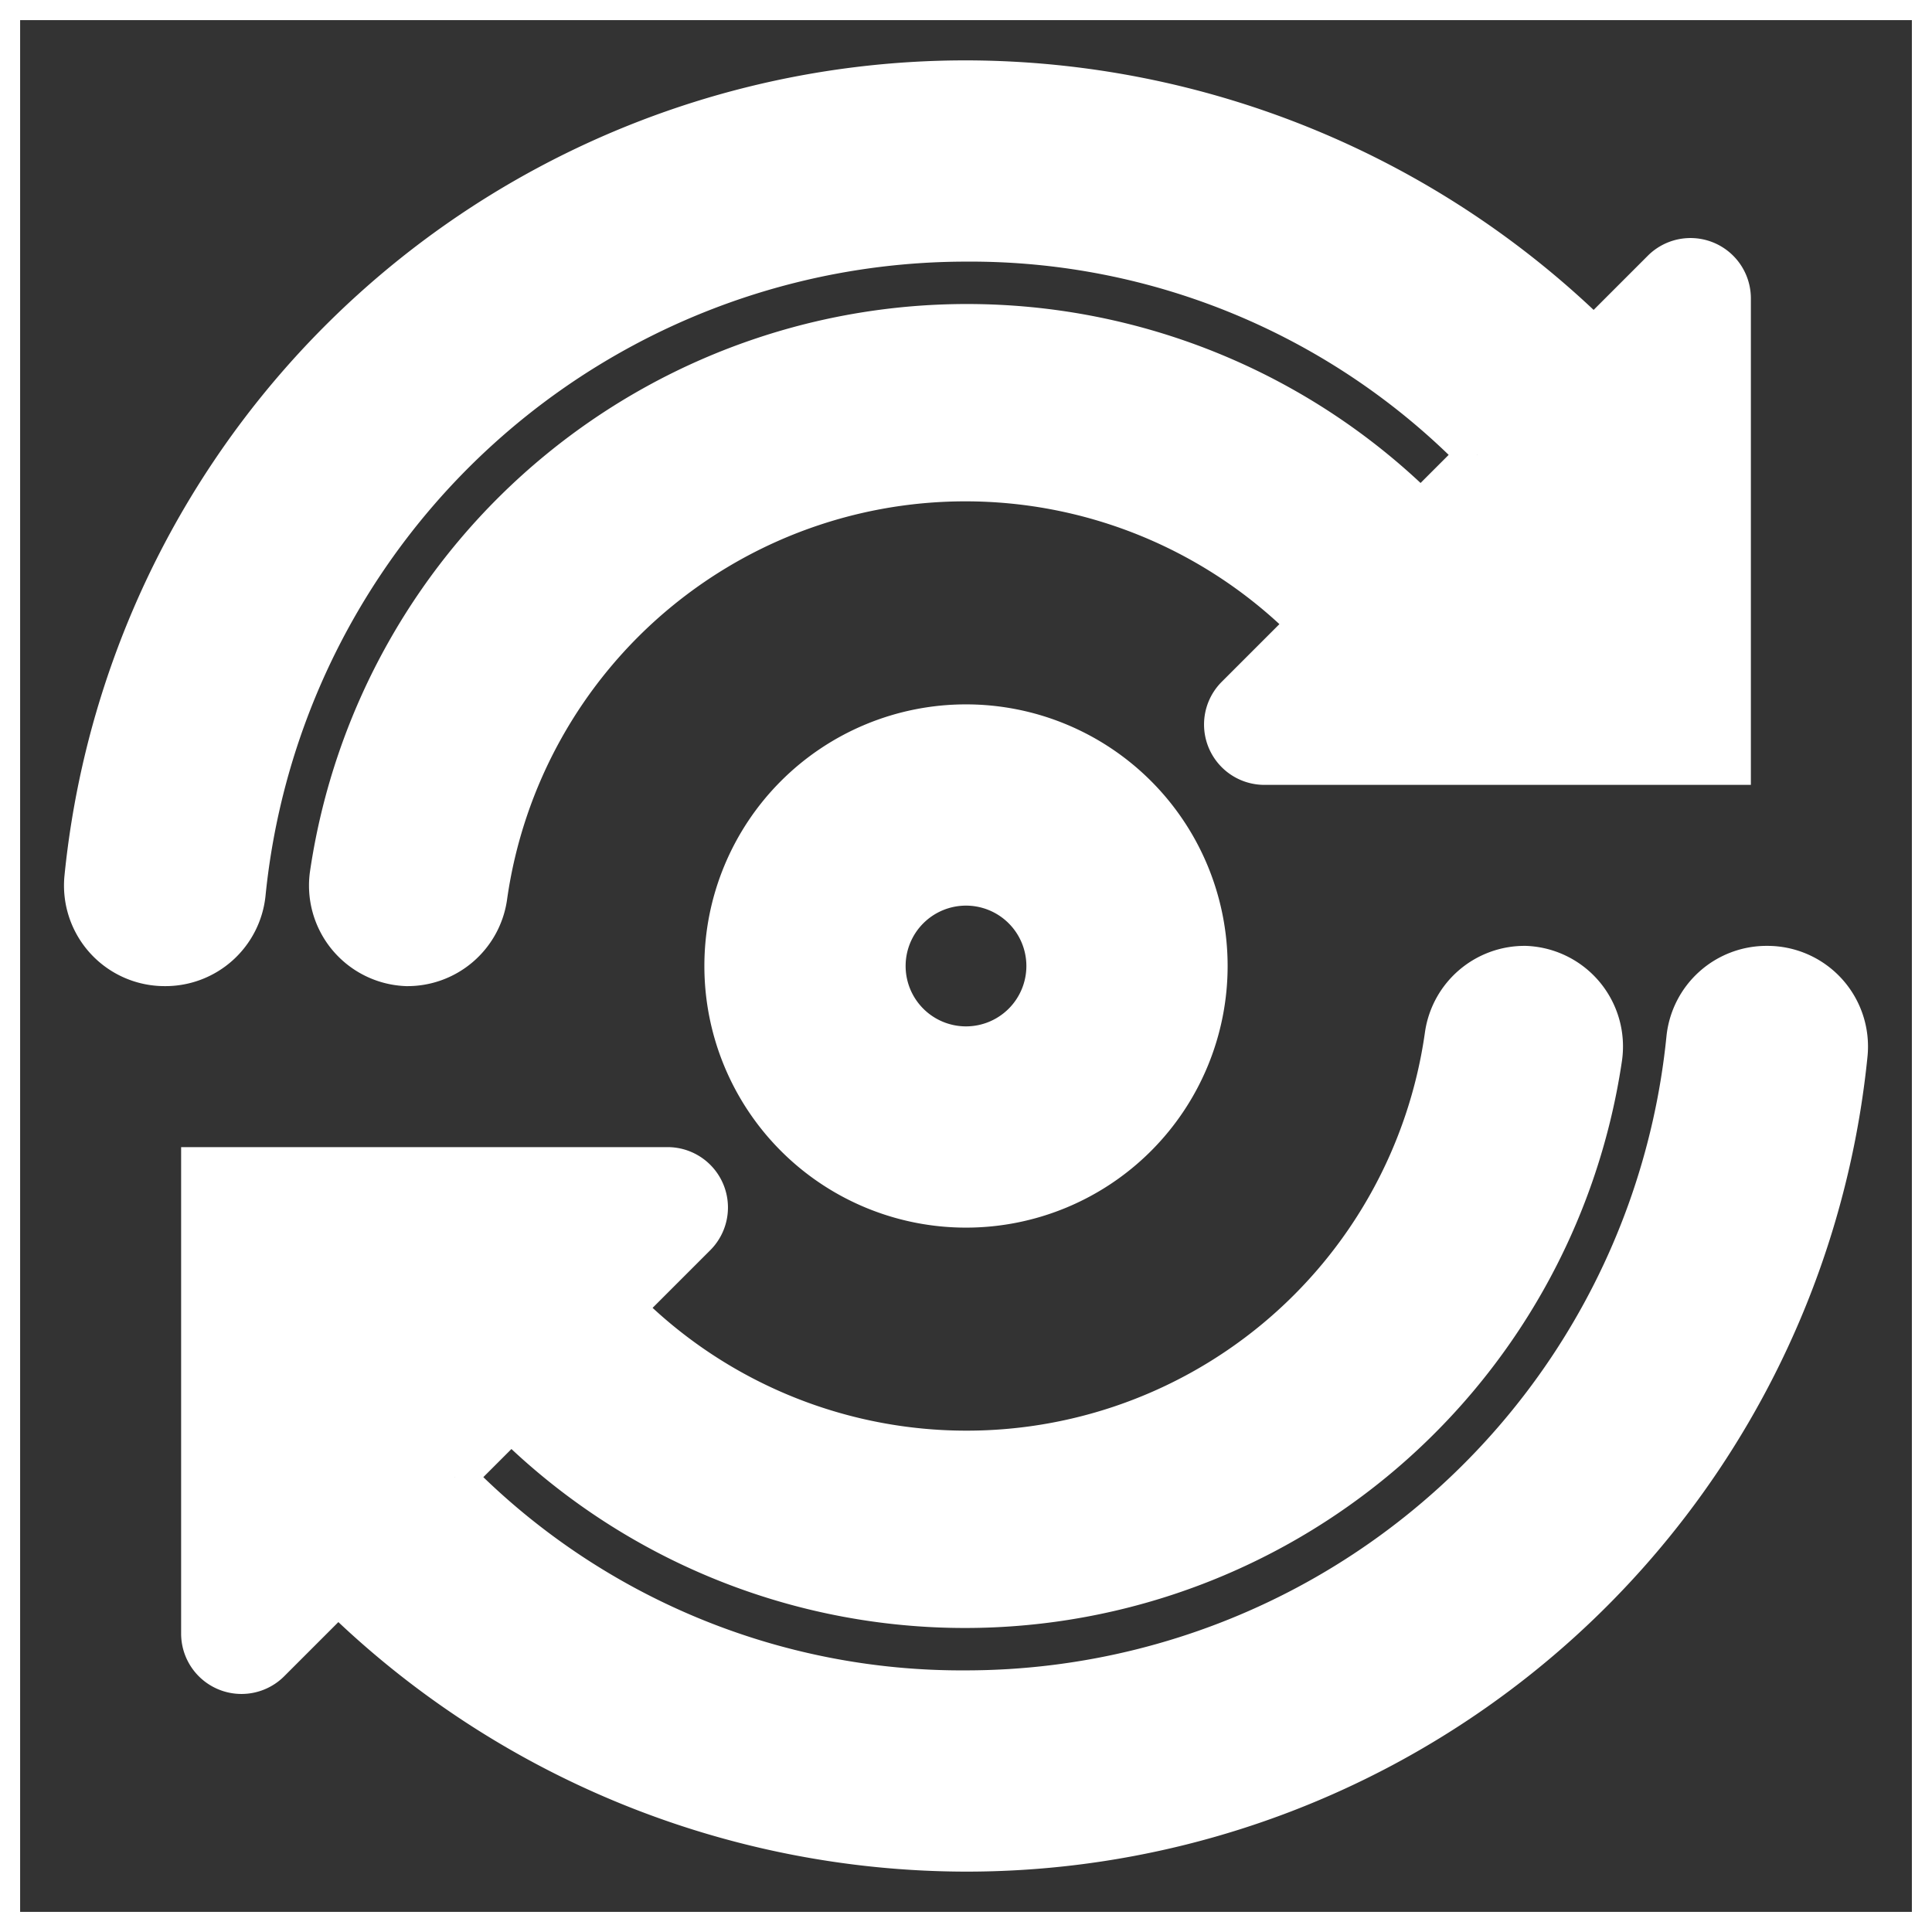
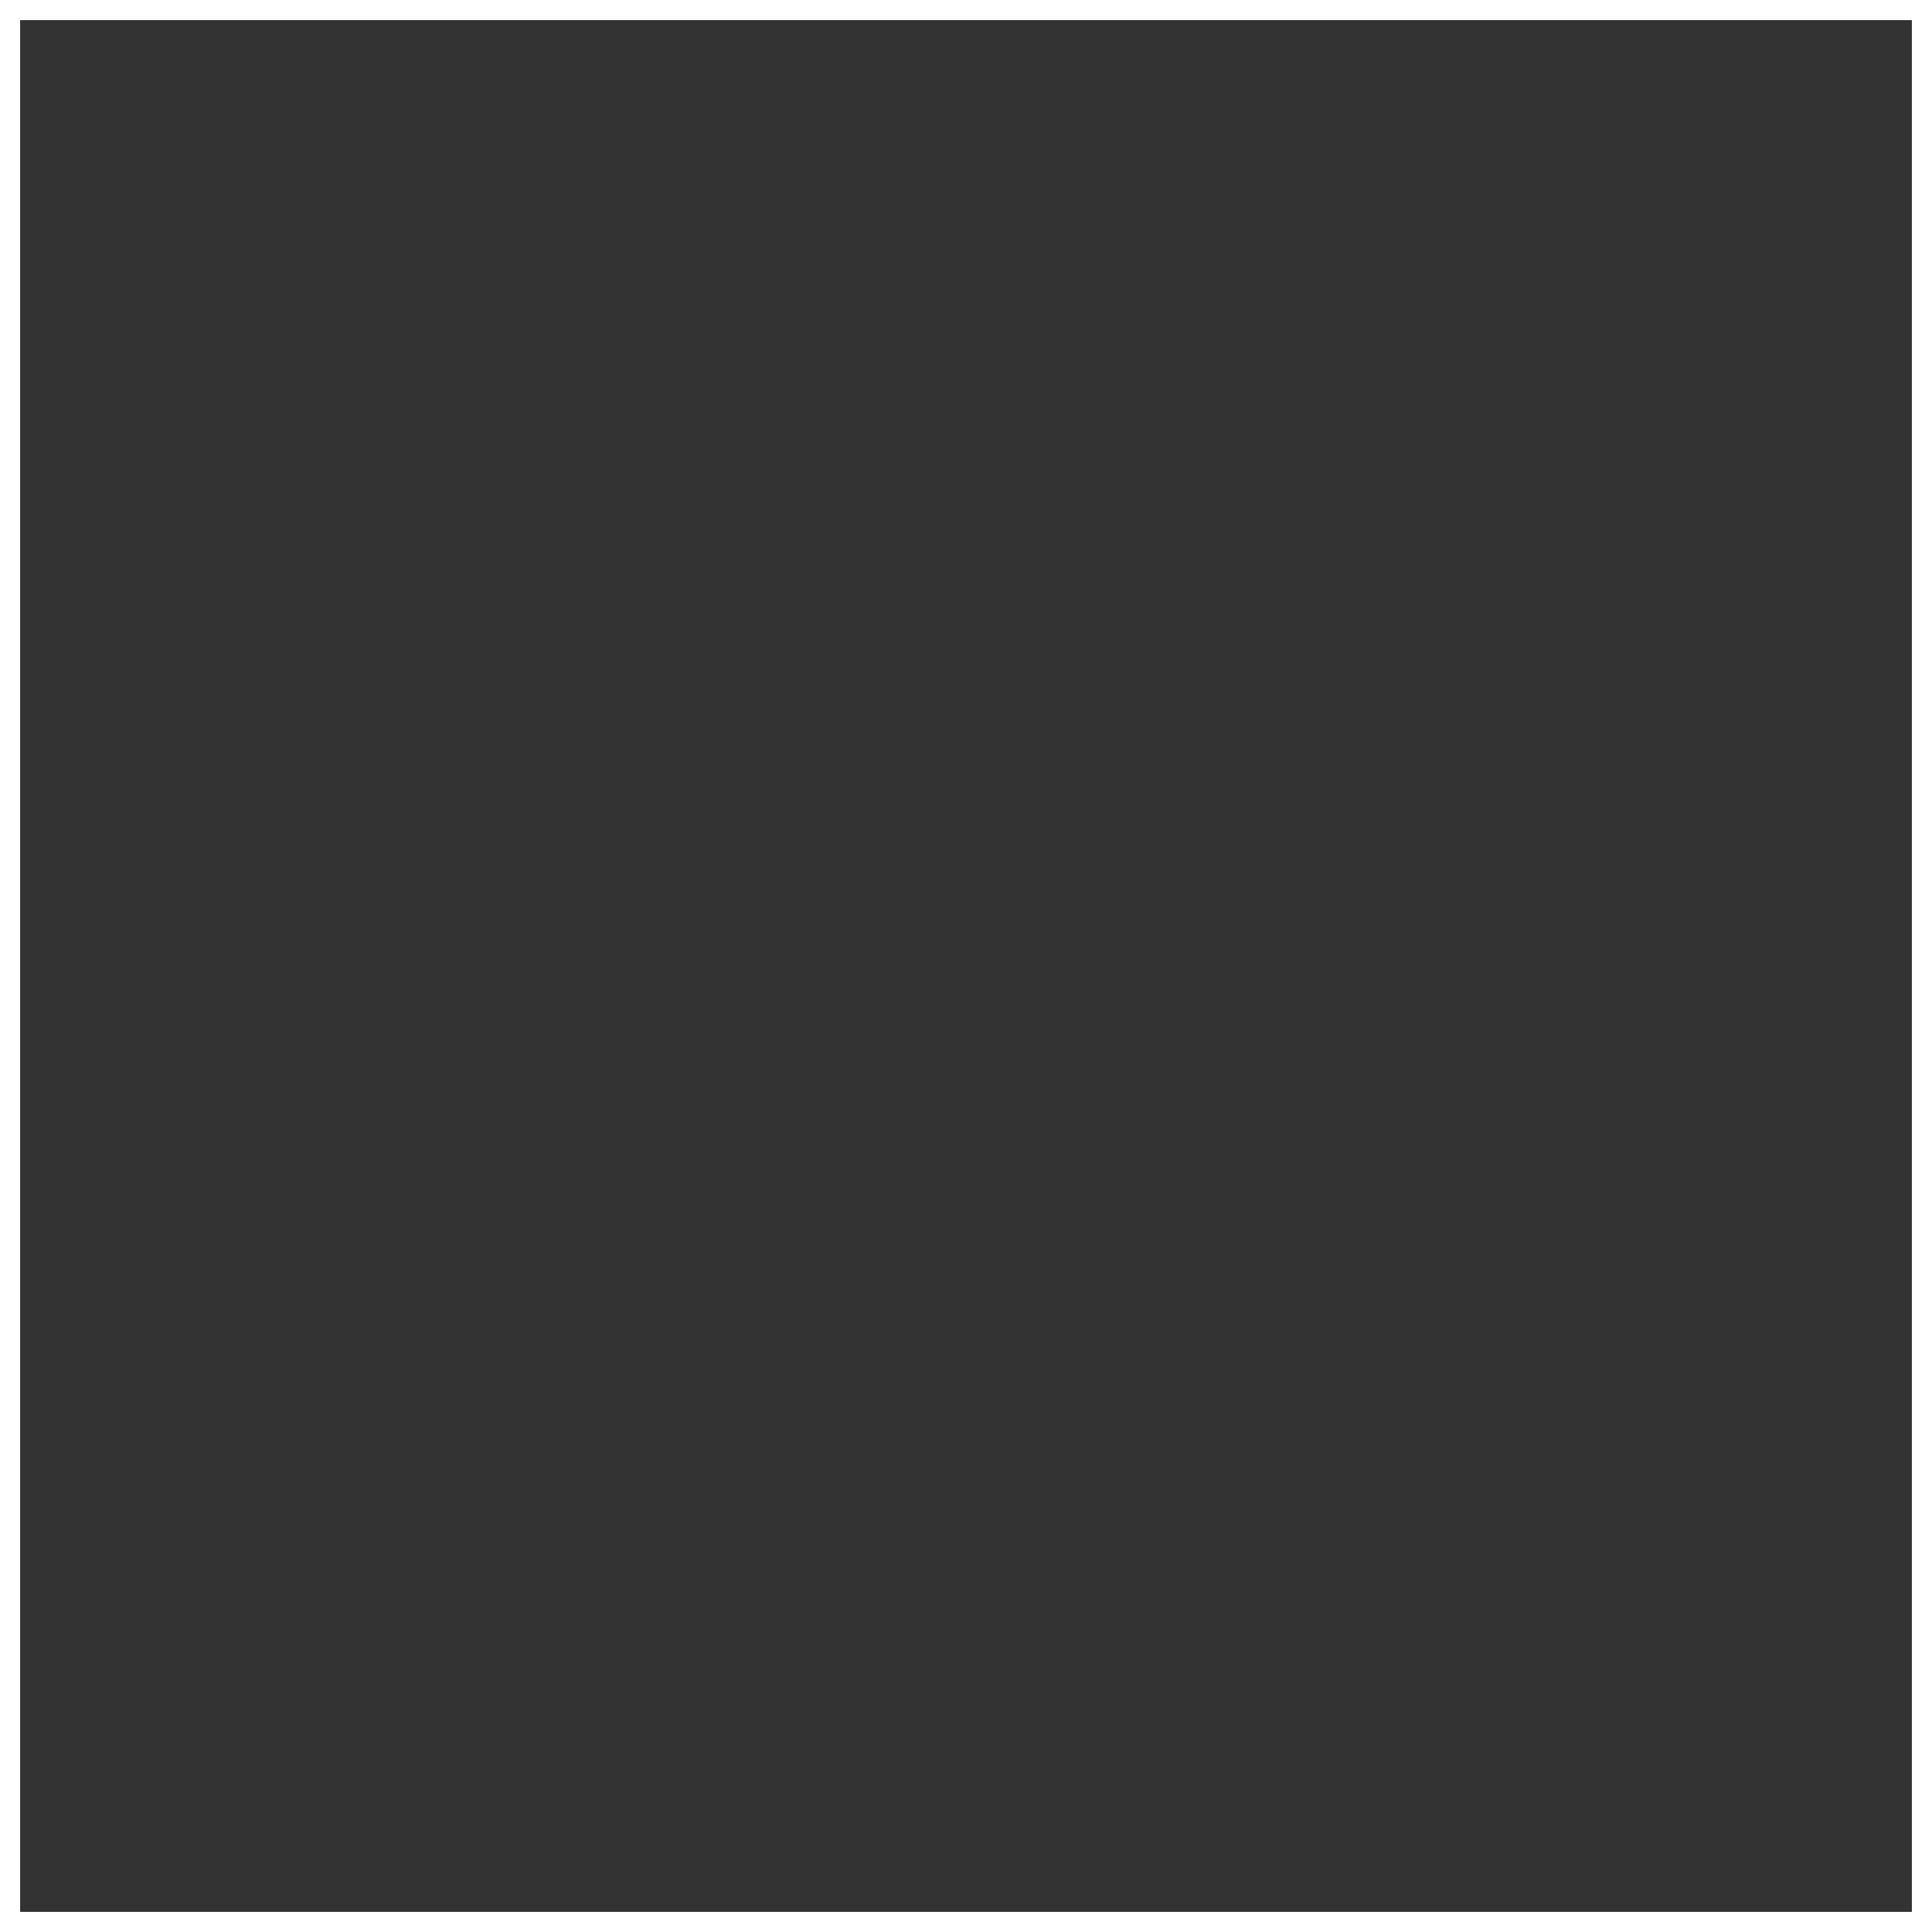
<svg xmlns="http://www.w3.org/2000/svg" width="800px" height="800px" viewBox="0 0 48 48" fill="#ffffff" stroke="#ffffff">
  <rect x="0" y="0" width="48" height="48" fill="#333333" stroke="none" />
  <g id="SVGRepo_bgCarrier" stroke-width="0" />
  <g id="SVGRepo_tracerCarrier" stroke-linecap="round" stroke-linejoin="round" />
  <g id="SVGRepo_iconCarrier">
    <title>cicd</title>
    <g id="Layer_2" data-name="Layer 2">
      <g id="invisible_box" data-name="invisible box">
        <rect width="48" height="48" fill="none" />
      </g>
      <g id="Q3_icons" data-name="Q3 icons">
-         <path d="M43.9,24a2,2,0,0,1,2,2.2A22,22,0,0,1,24,46,22.3,22.3,0,0,1,8.4,39.6L6.7,41.3A1,1,0,0,1,5,40.6V29H16.6a1,1,0,0,1,.7,1.7l-1.8,1.8a12,12,0,0,0,20.4-6.8,2,2,0,0,1,2-1.7h0a2,2,0,0,1,1.9,2.3,16,16,0,0,1-27.1,9l-1.4,1.4A17.6,17.6,0,0,0,24,42,18,18,0,0,0,41.9,25.8a2,2,0,0,1,2-1.8Z" />
-         <path d="M43,7.4V19H31.4a1,1,0,0,1-.7-1.7l1.8-1.8a12,12,0,0,0-20.4,6.8,2,2,0,0,1-2,1.7h0a2,2,0,0,1-1.9-2.3,16,16,0,0,1,27.1-9l1.4-1.4A17.6,17.6,0,0,0,24,6,18,18,0,0,0,6.1,22.2a2,2,0,0,1-2,1.8h0a2,2,0,0,1-2-2.2A22,22,0,0,1,24,2,22.3,22.3,0,0,1,39.6,8.4l1.7-1.7A1,1,0,0,1,43,7.4Z" />
-         <path d="M24,22a2,2,0,1,1-2,2,2,2,0,0,1,2-2m0-4a6,6,0,1,0,6,6,6,6,0,0,0-6-6Z" />
-       </g>
+         </g>
    </g>
  </g>
</svg>